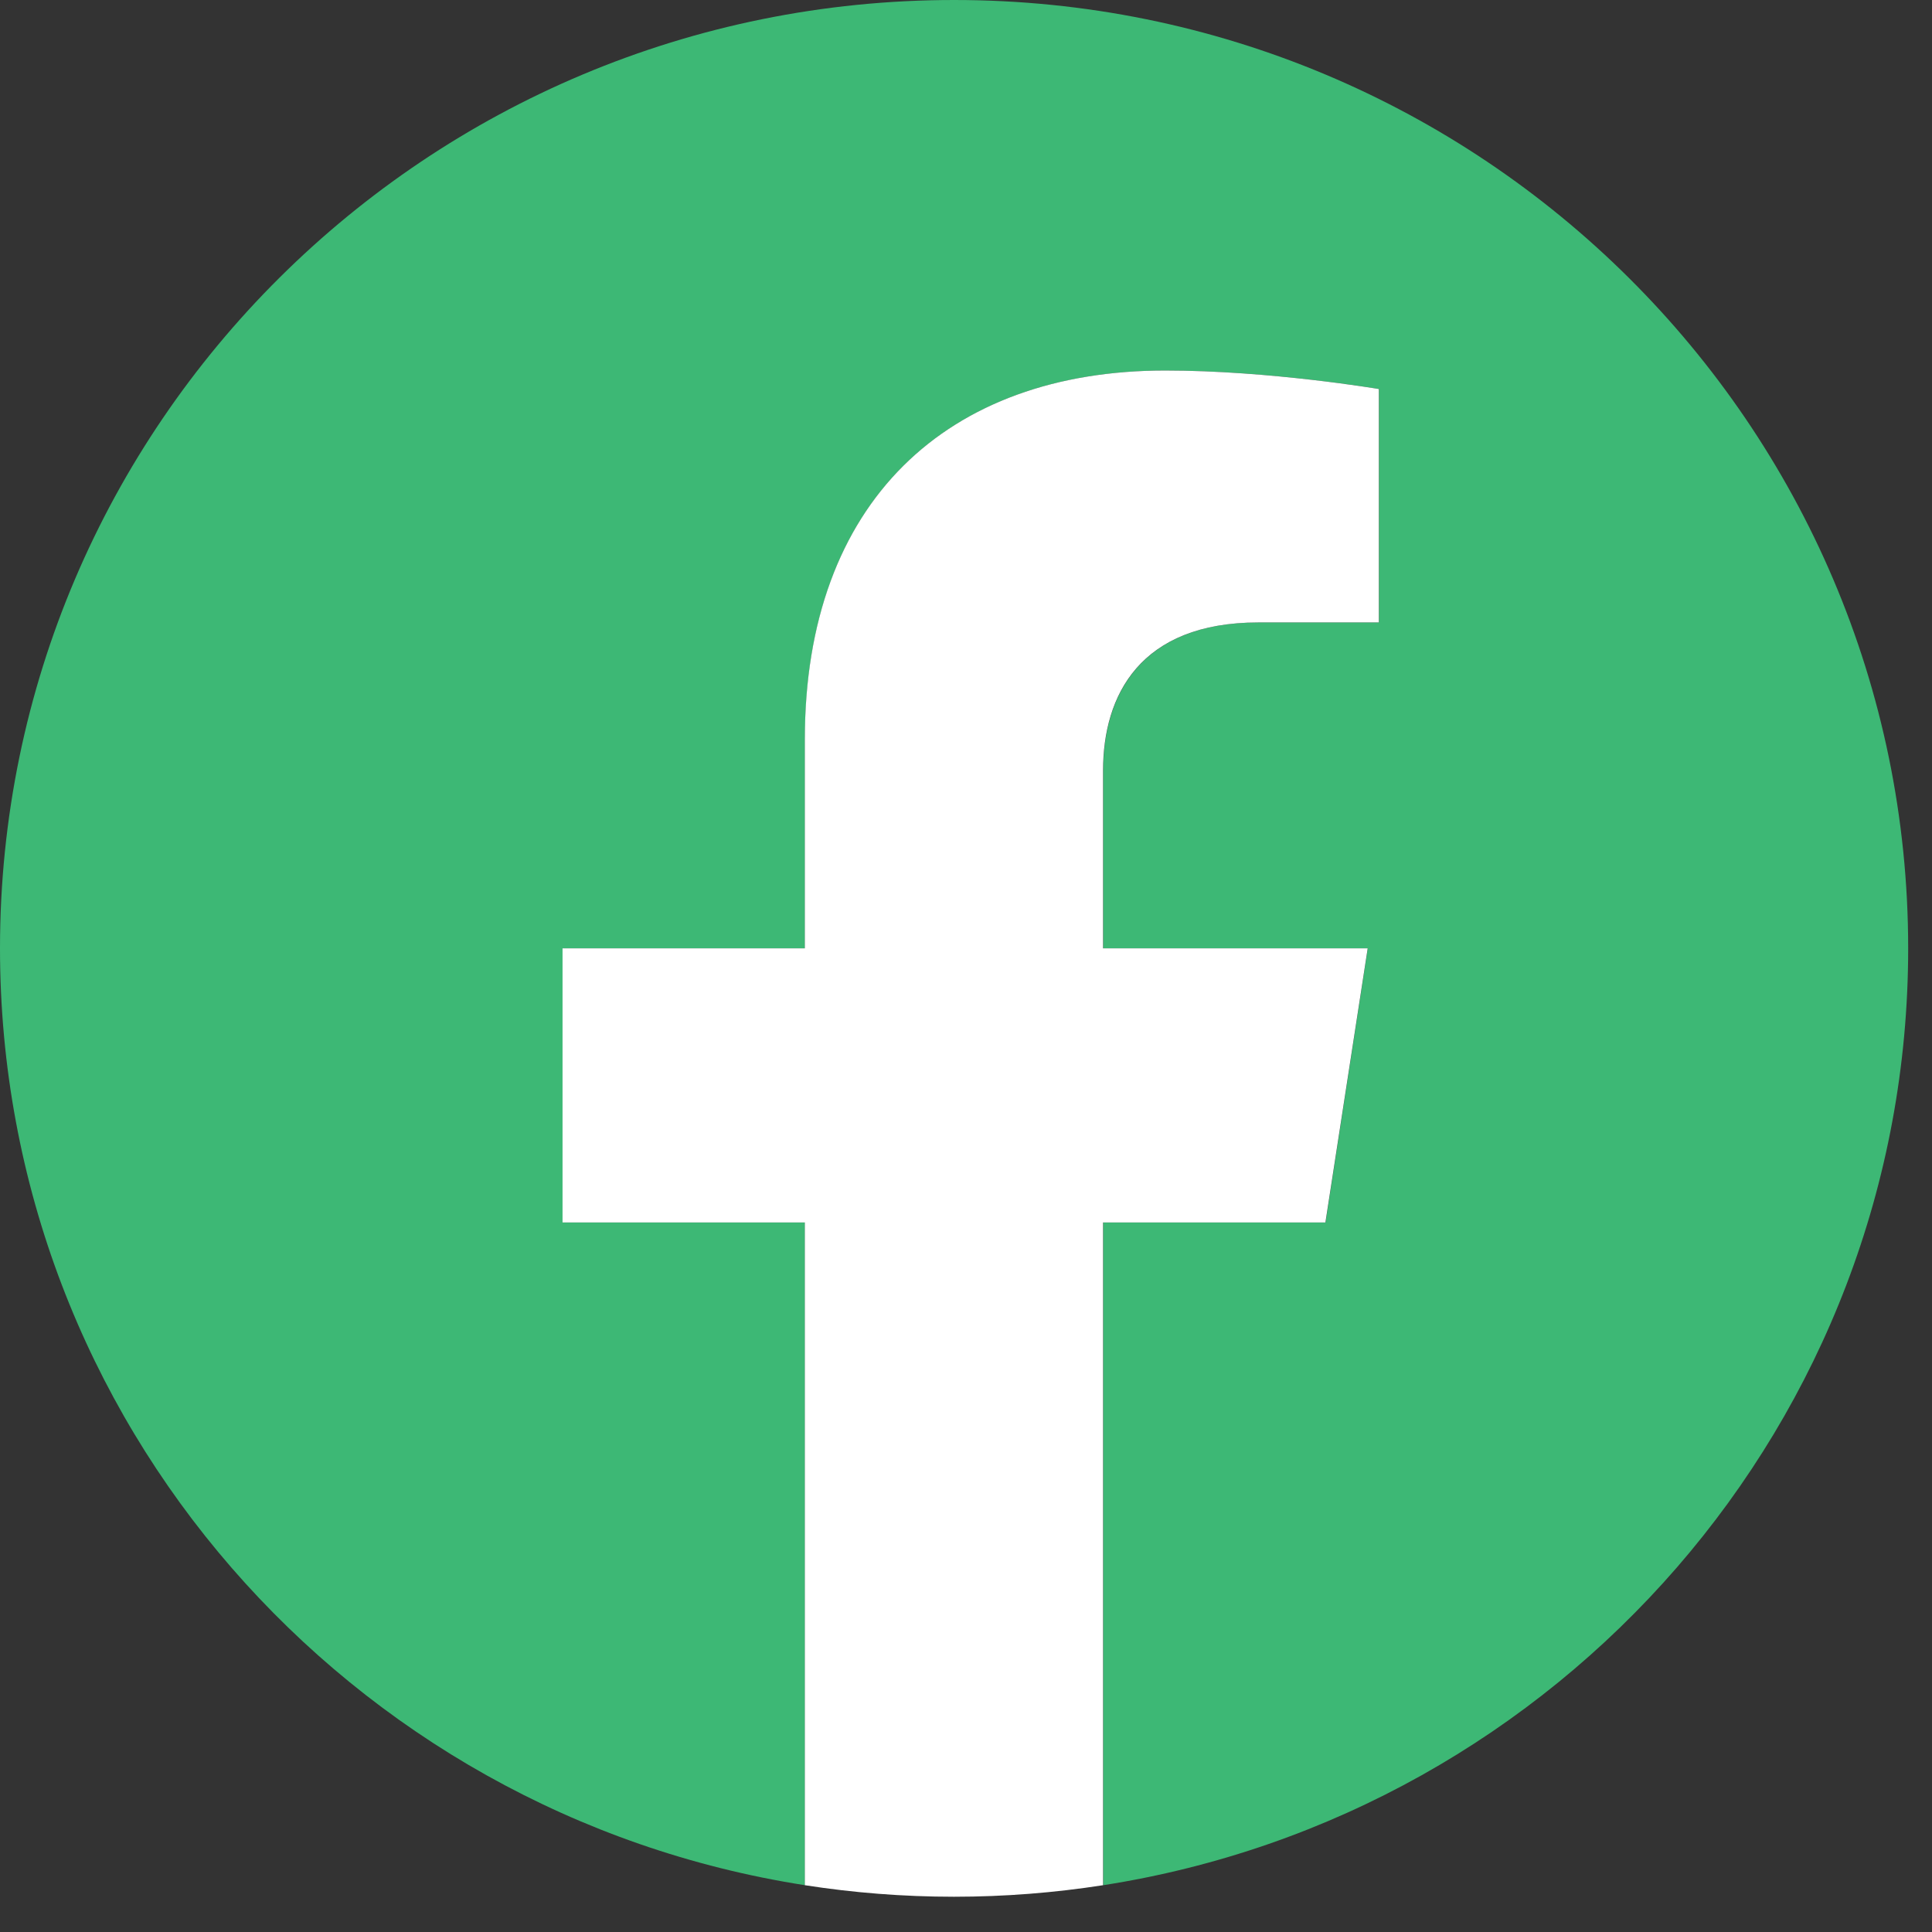
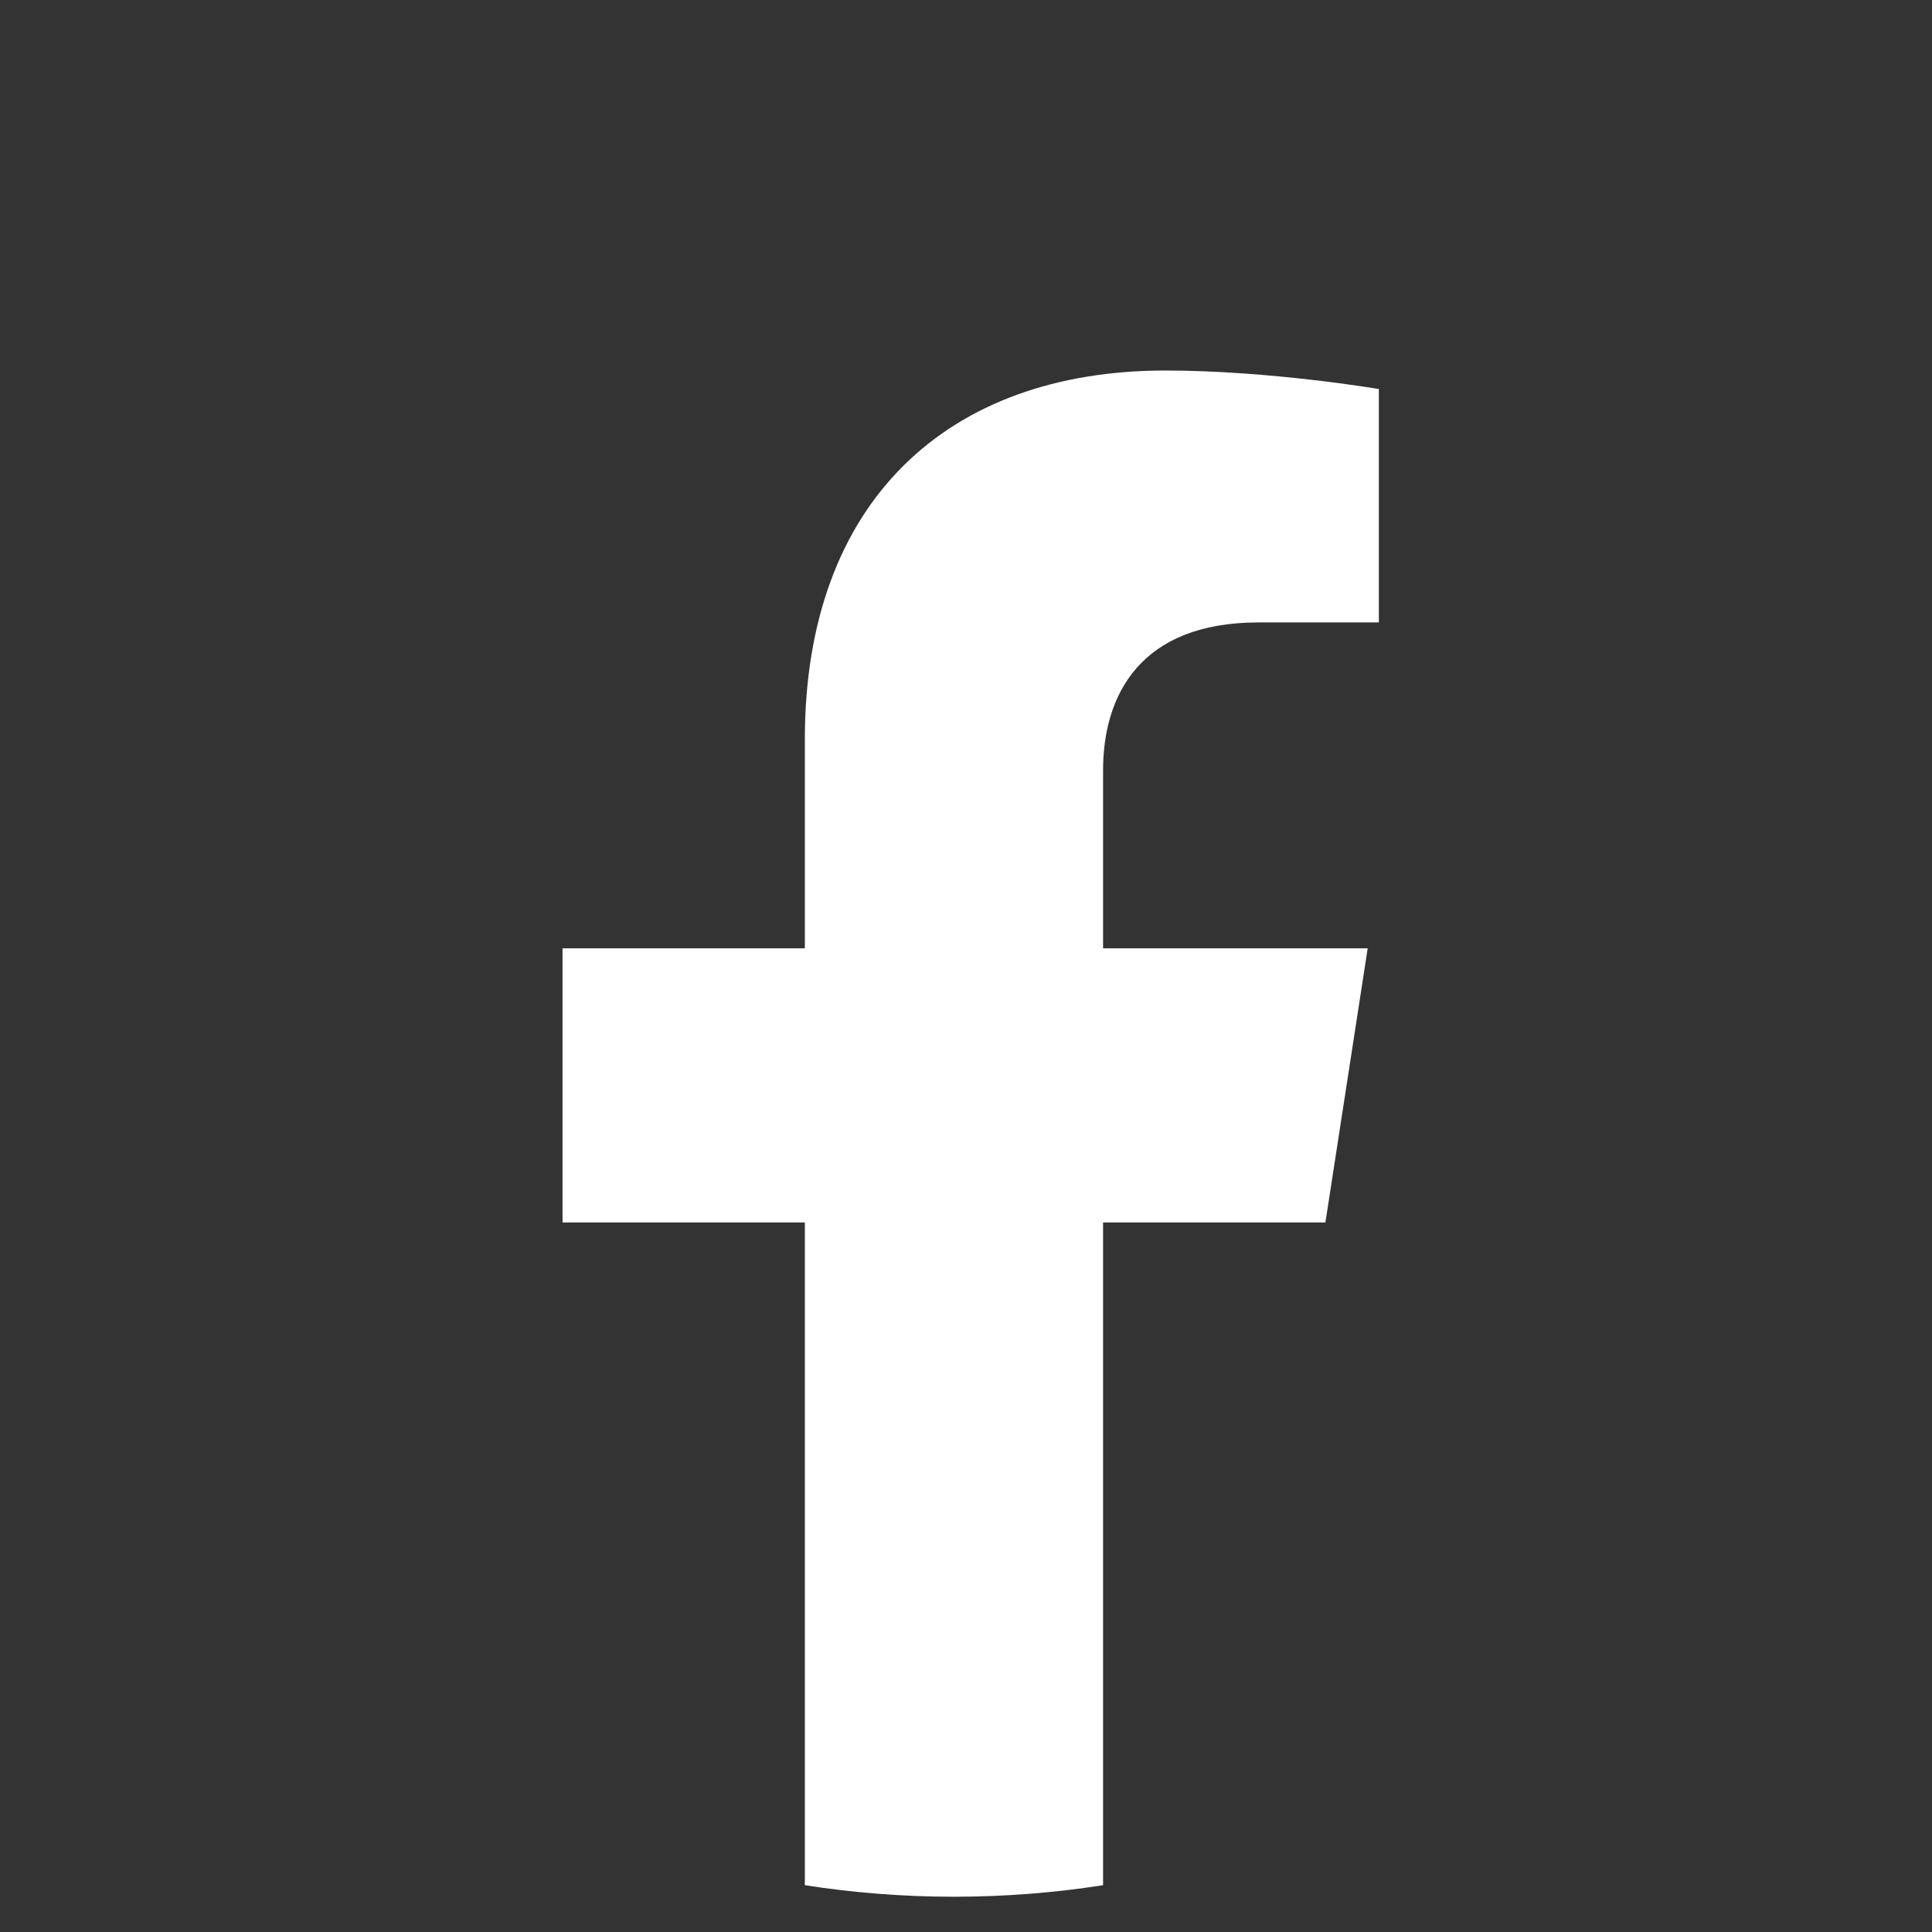
<svg xmlns="http://www.w3.org/2000/svg" width="36" height="36" viewBox="0 0 36 36" fill="none">
  <rect x="0" y="0" width="36" height="36" fill="#333333" stroke="none" />
-   <path d="M35.556 17.671C35.556 7.911 27.597 0 17.778 0C7.959 0 0 7.911 0 17.671C0 26.491 6.5 33.803 14.999 35.128V22.779H10.485V17.671H14.999V13.778C14.999 9.349 17.654 6.904 21.716 6.904C23.662 6.904 25.695 7.249 25.695 7.249V11.598H23.454C21.247 11.598 20.557 12.959 20.557 14.357V17.671H25.487L24.7 22.779H20.557V35.128C29.056 33.803 35.556 26.491 35.556 17.671Z" fill="#3DB875" />
  <path d="M24.697 22.779L25.485 17.671H20.554V14.357C20.554 12.959 21.241 11.598 23.451 11.598H25.693V7.249C25.693 7.249 23.659 6.904 21.713 6.904C17.652 6.904 14.997 9.349 14.997 13.778V17.671H10.482V22.779H14.997V35.128C15.903 35.269 16.83 35.343 17.776 35.343C18.721 35.343 19.648 35.269 20.554 35.128V22.779H24.697Z" fill="white" />
</svg>